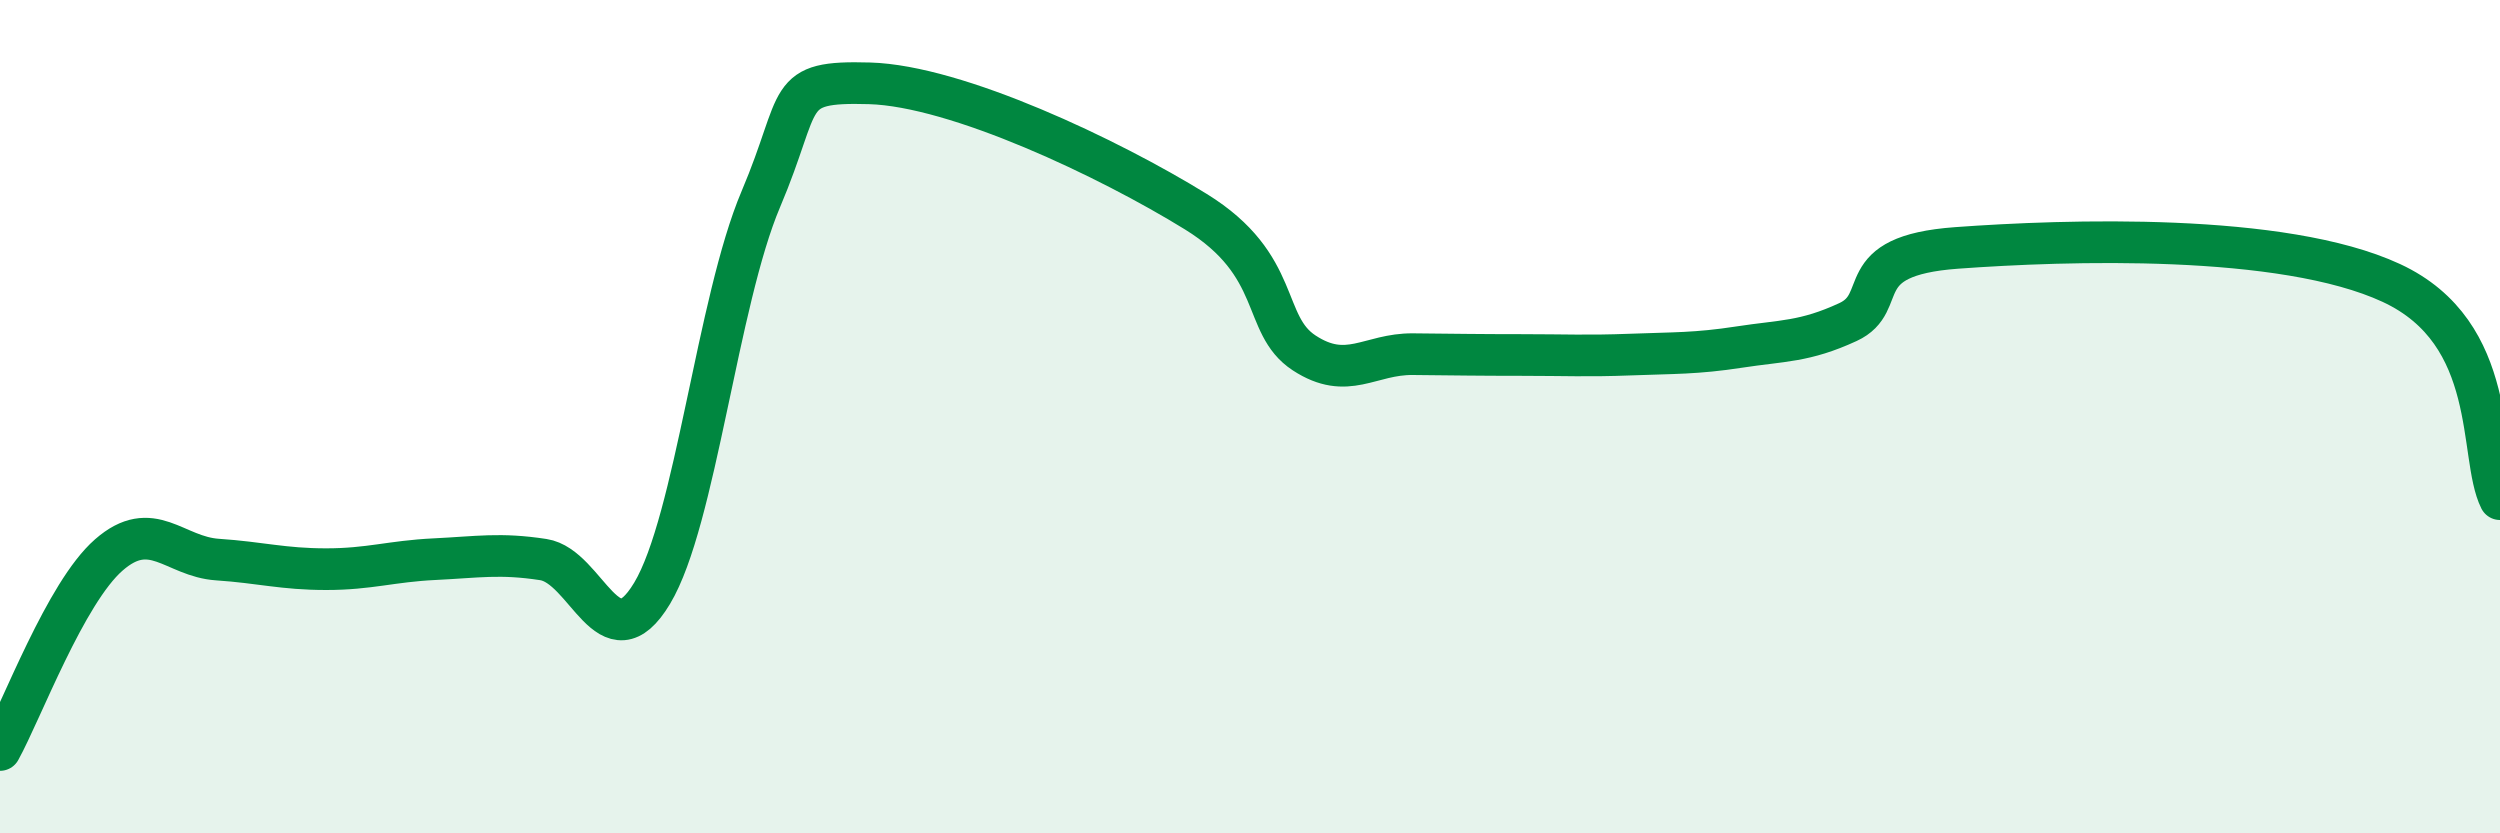
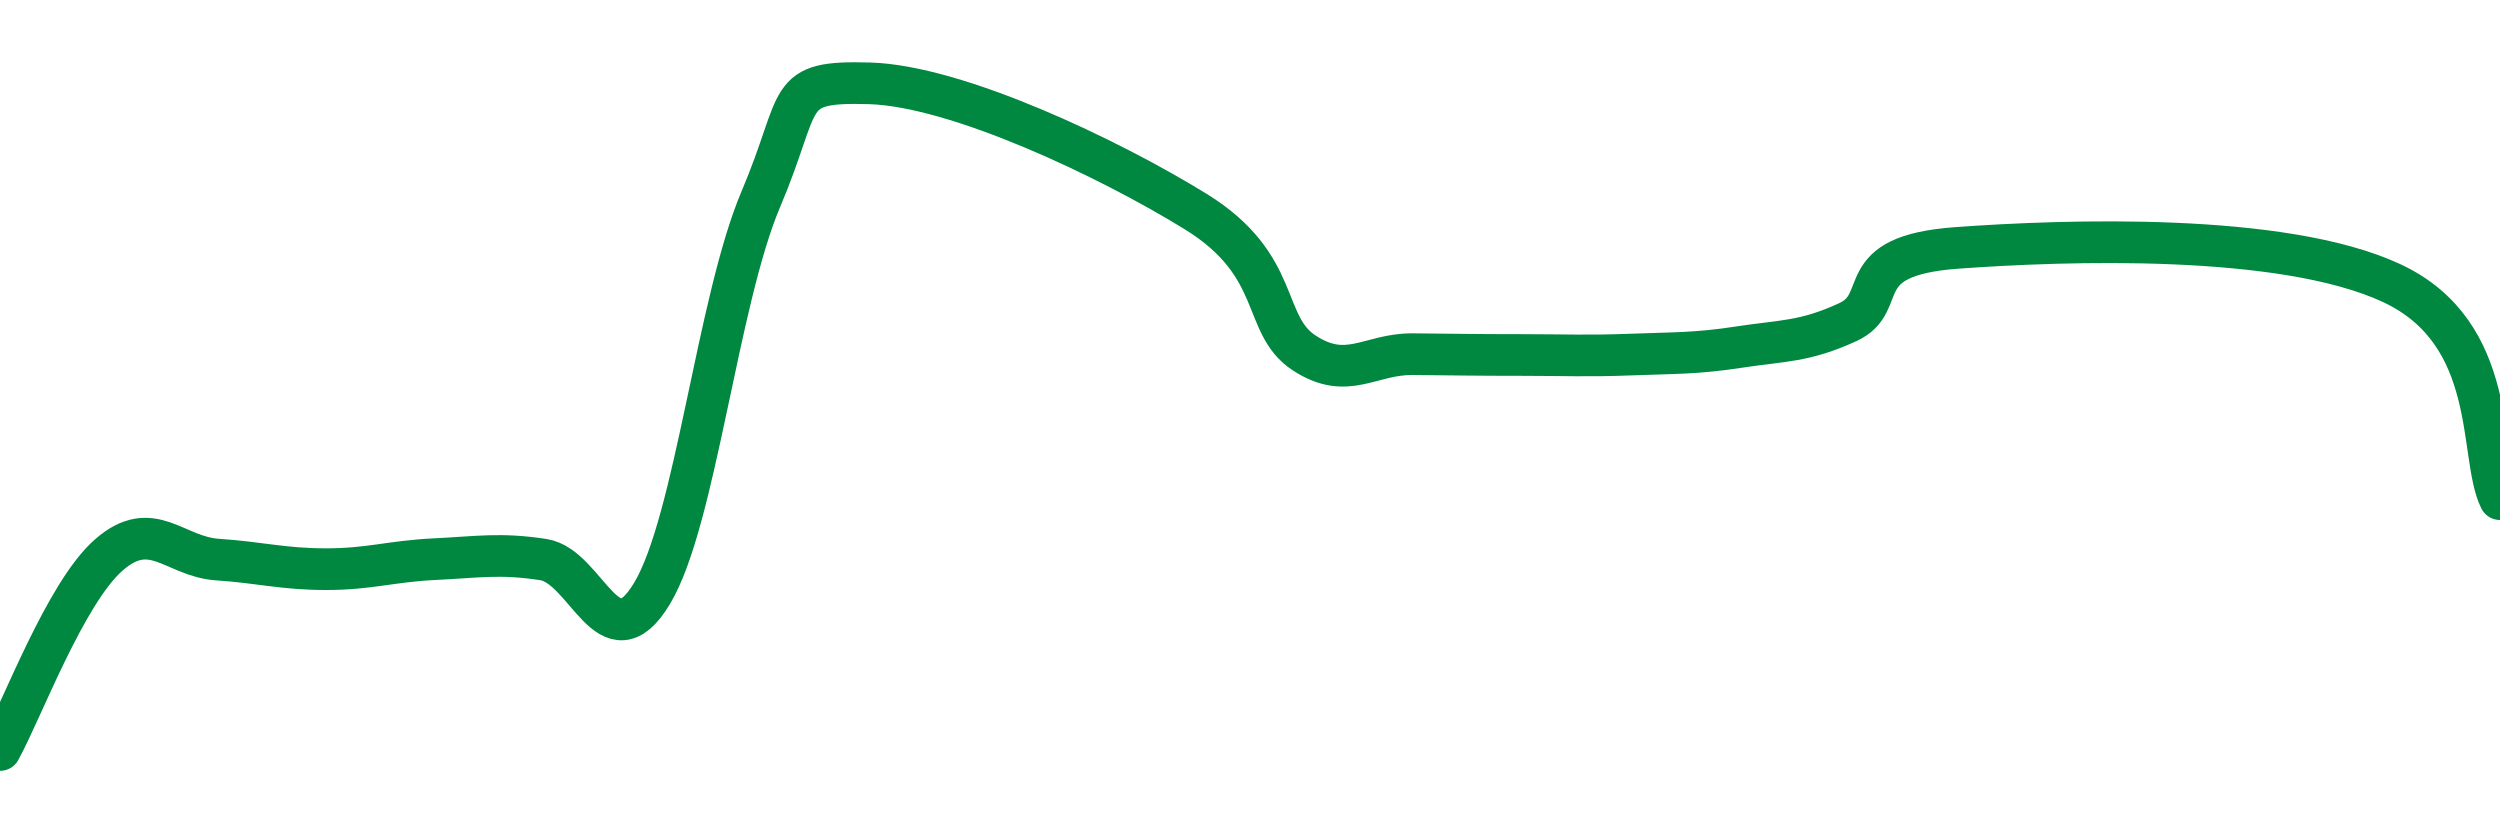
<svg xmlns="http://www.w3.org/2000/svg" width="60" height="20" viewBox="0 0 60 20">
-   <path d="M 0,18 C 0.52,17.06 1.57,14.23 2.61,13.32 C 3.65,12.41 4.18,13.36 5.22,13.43 C 6.26,13.5 6.79,13.66 7.83,13.66 C 8.87,13.66 9.39,13.47 10.43,13.42 C 11.47,13.37 12,13.27 13.04,13.43 C 14.08,13.59 14.61,15.97 15.65,14.24 C 16.69,12.51 17.22,7.23 18.26,4.78 C 19.3,2.33 18.78,1.94 20.87,2 C 22.96,2.06 26.61,3.79 28.7,5.08 C 30.79,6.37 30.26,7.79 31.3,8.47 C 32.34,9.15 32.87,8.49 33.91,8.5 C 34.95,8.51 35.48,8.52 36.52,8.52 C 37.56,8.52 38.09,8.55 39.13,8.51 C 40.17,8.47 40.7,8.49 41.74,8.33 C 42.78,8.17 43.31,8.21 44.35,7.73 C 45.39,7.25 44.35,6.14 46.96,5.95 C 49.57,5.76 54.78,5.58 57.39,6.79 C 60,8 59.48,10.94 60,11.98L60 20L0 20Z" fill="#008740" opacity="0.1" stroke-linecap="round" stroke-linejoin="round" />
  <path d="M 0,18 C 0.52,17.06 1.57,14.23 2.61,13.32 C 3.65,12.41 4.18,13.36 5.22,13.43 C 6.26,13.5 6.79,13.66 7.83,13.66 C 8.87,13.66 9.39,13.47 10.43,13.42 C 11.47,13.37 12,13.27 13.04,13.43 C 14.08,13.59 14.61,15.97 15.65,14.24 C 16.69,12.51 17.22,7.23 18.26,4.78 C 19.3,2.33 18.78,1.94 20.87,2 C 22.96,2.06 26.61,3.79 28.7,5.08 C 30.79,6.37 30.26,7.79 31.3,8.47 C 32.34,9.15 32.87,8.49 33.91,8.5 C 34.95,8.51 35.48,8.52 36.52,8.52 C 37.56,8.52 38.09,8.55 39.13,8.51 C 40.17,8.47 40.7,8.49 41.74,8.33 C 42.78,8.17 43.31,8.21 44.35,7.73 C 45.39,7.25 44.35,6.14 46.96,5.95 C 49.57,5.76 54.78,5.58 57.39,6.79 C 60,8 59.48,10.94 60,11.98" stroke="#008740" stroke-width="1" fill="none" stroke-linecap="round" stroke-linejoin="round" />
</svg>